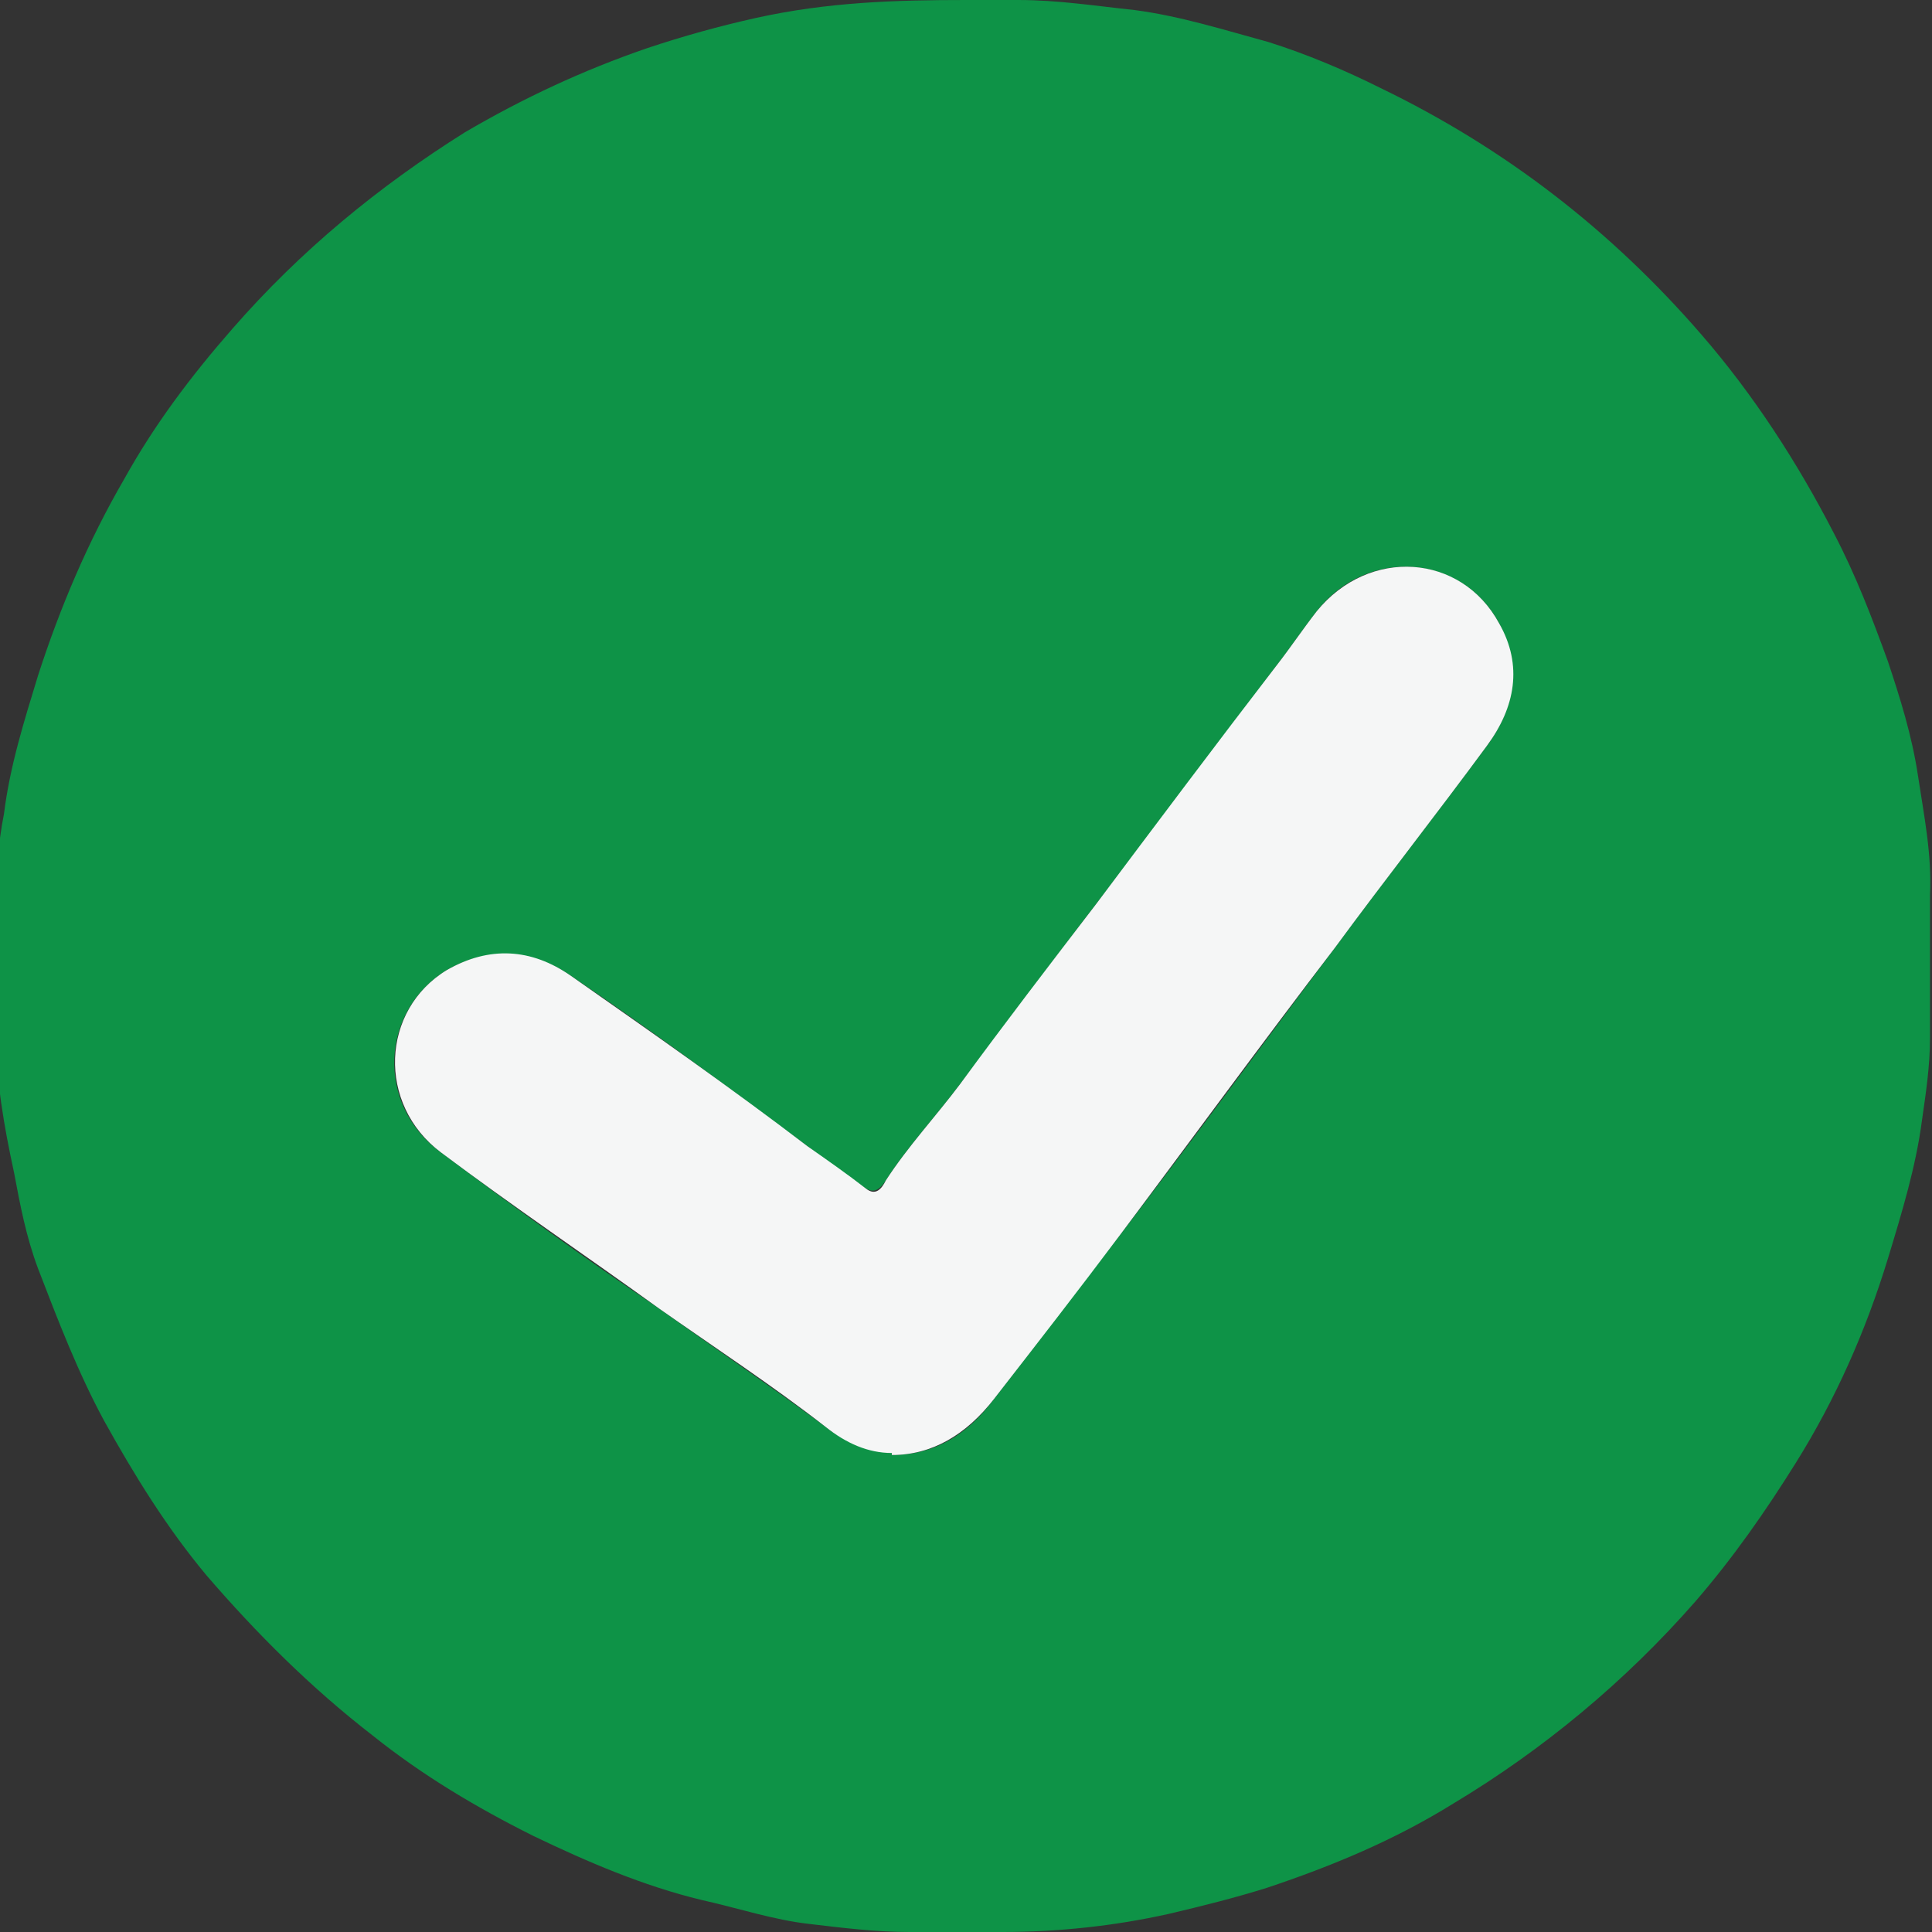
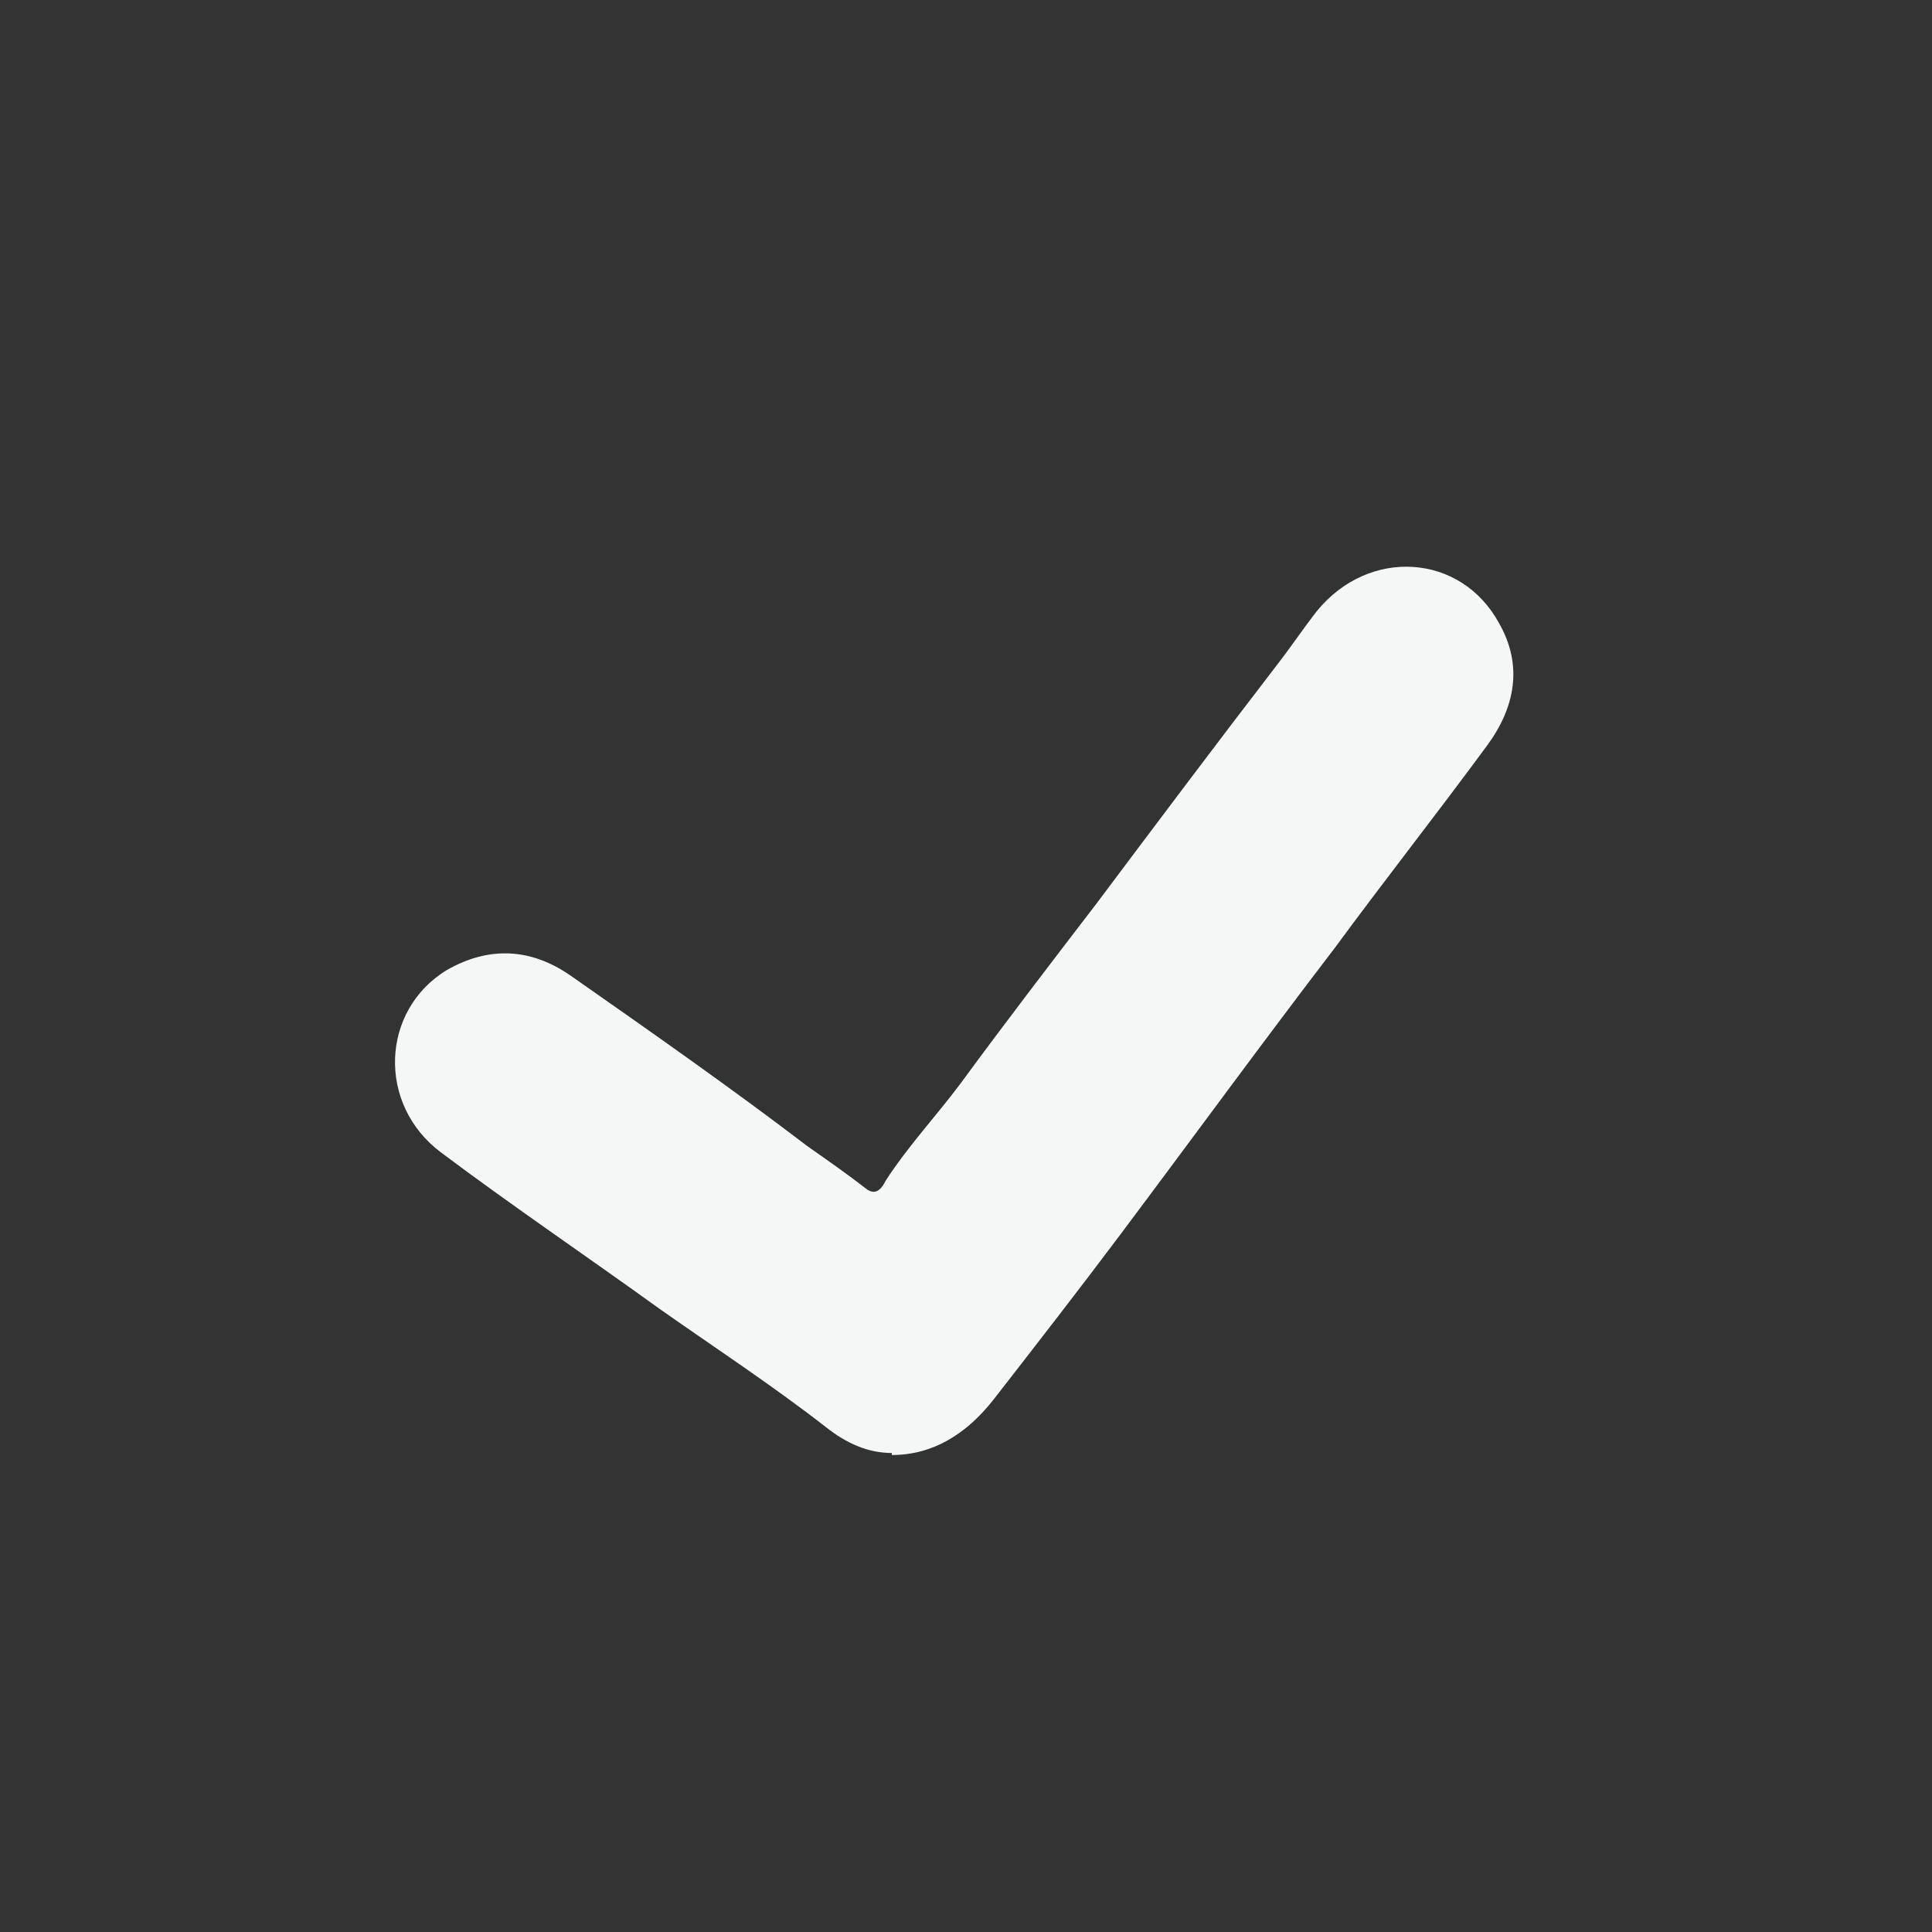
<svg xmlns="http://www.w3.org/2000/svg" id="Layer_1" data-name="Layer 1" viewBox="0 0 9.64 9.64">
  <rect x="0" y="0" width="9.64" height="9.64" fill="#333333" stroke="none" />
  <defs>
    <style>
      .cls-1 {
        fill: #f5f6f6;
      }

      .cls-2 {
        fill: #0e9347;
      }
    </style>
  </defs>
-   <path class="cls-2" d="m4.45,7.26c.2,0,.37-.09.51-.28.21-.27.42-.55.63-.82.36-.47.71-.95,1.07-1.43.25-.34.51-.67.76-1.01.14-.19.17-.4.06-.61-.19-.35-.66-.38-.91-.06-.07.09-.13.18-.2.27-.3.4-.6.8-.9,1.19-.23.3-.45.6-.68.9-.12.16-.26.31-.37.48-.02.03-.05.07-.1.04-.1-.07-.2-.14-.29-.21-.39-.29-.78-.58-1.18-.85-.19-.13-.41-.15-.62-.03-.33.2-.36.67-.03.91.36.27.72.53,1.09.78.28.2.56.39.83.59.1.08.22.12.33.13M4.82,0c.09,0,.17,0,.26,0,.2,0,.39.03.58.05.23.03.45.1.67.16.19.06.38.14.56.23.62.3,1.15.71,1.6,1.23.26.3.48.64.66.99.11.21.19.42.27.64.06.18.12.37.15.57.03.2.07.39.06.6,0,.24,0,.47,0,.71,0,.14-.02.27-.04.41-.03.23-.1.46-.17.69-.11.36-.26.7-.46,1.02-.15.24-.31.47-.5.69-.35.4-.76.74-1.21,1.01-.29.18-.6.31-.93.42-.16.05-.32.09-.49.13-.27.06-.55.09-.83.09-.15,0-.31,0-.46,0-.17,0-.33-.02-.5-.04-.18-.02-.36-.08-.54-.12-.29-.07-.57-.19-.84-.32-.28-.14-.55-.3-.8-.5-.31-.24-.58-.51-.83-.8-.2-.24-.36-.5-.51-.77-.13-.24-.23-.5-.33-.76-.06-.16-.09-.32-.12-.48-.05-.23-.09-.46-.09-.69,0-.21,0-.42,0-.63,0-.16.01-.32.04-.47.03-.24.1-.46.17-.69.11-.34.25-.67.43-.98.15-.27.33-.51.54-.75.34-.39.73-.71,1.16-.98.29-.17.59-.31.91-.42.18-.06.36-.11.54-.15C4.13.01,4.47,0,4.82,0" />
  <path class="cls-1" d="m4.45,7.25c-.12,0-.23-.05-.33-.13-.27-.21-.56-.4-.83-.59-.36-.26-.73-.51-1.09-.78-.32-.24-.3-.71.03-.91.21-.12.42-.11.62.03.4.28.8.56,1.18.85.1.07.2.14.29.21.05.04.08,0,.1-.04.11-.17.25-.32.37-.48.22-.3.45-.6.68-.9.3-.4.6-.8.9-1.19.07-.09.13-.18.2-.27.26-.32.72-.29.91.06.12.21.08.42-.06.61-.25.34-.51.67-.76,1.01-.36.47-.71.95-1.07,1.43-.21.28-.42.55-.63.82-.14.18-.31.28-.51.28" />
</svg>